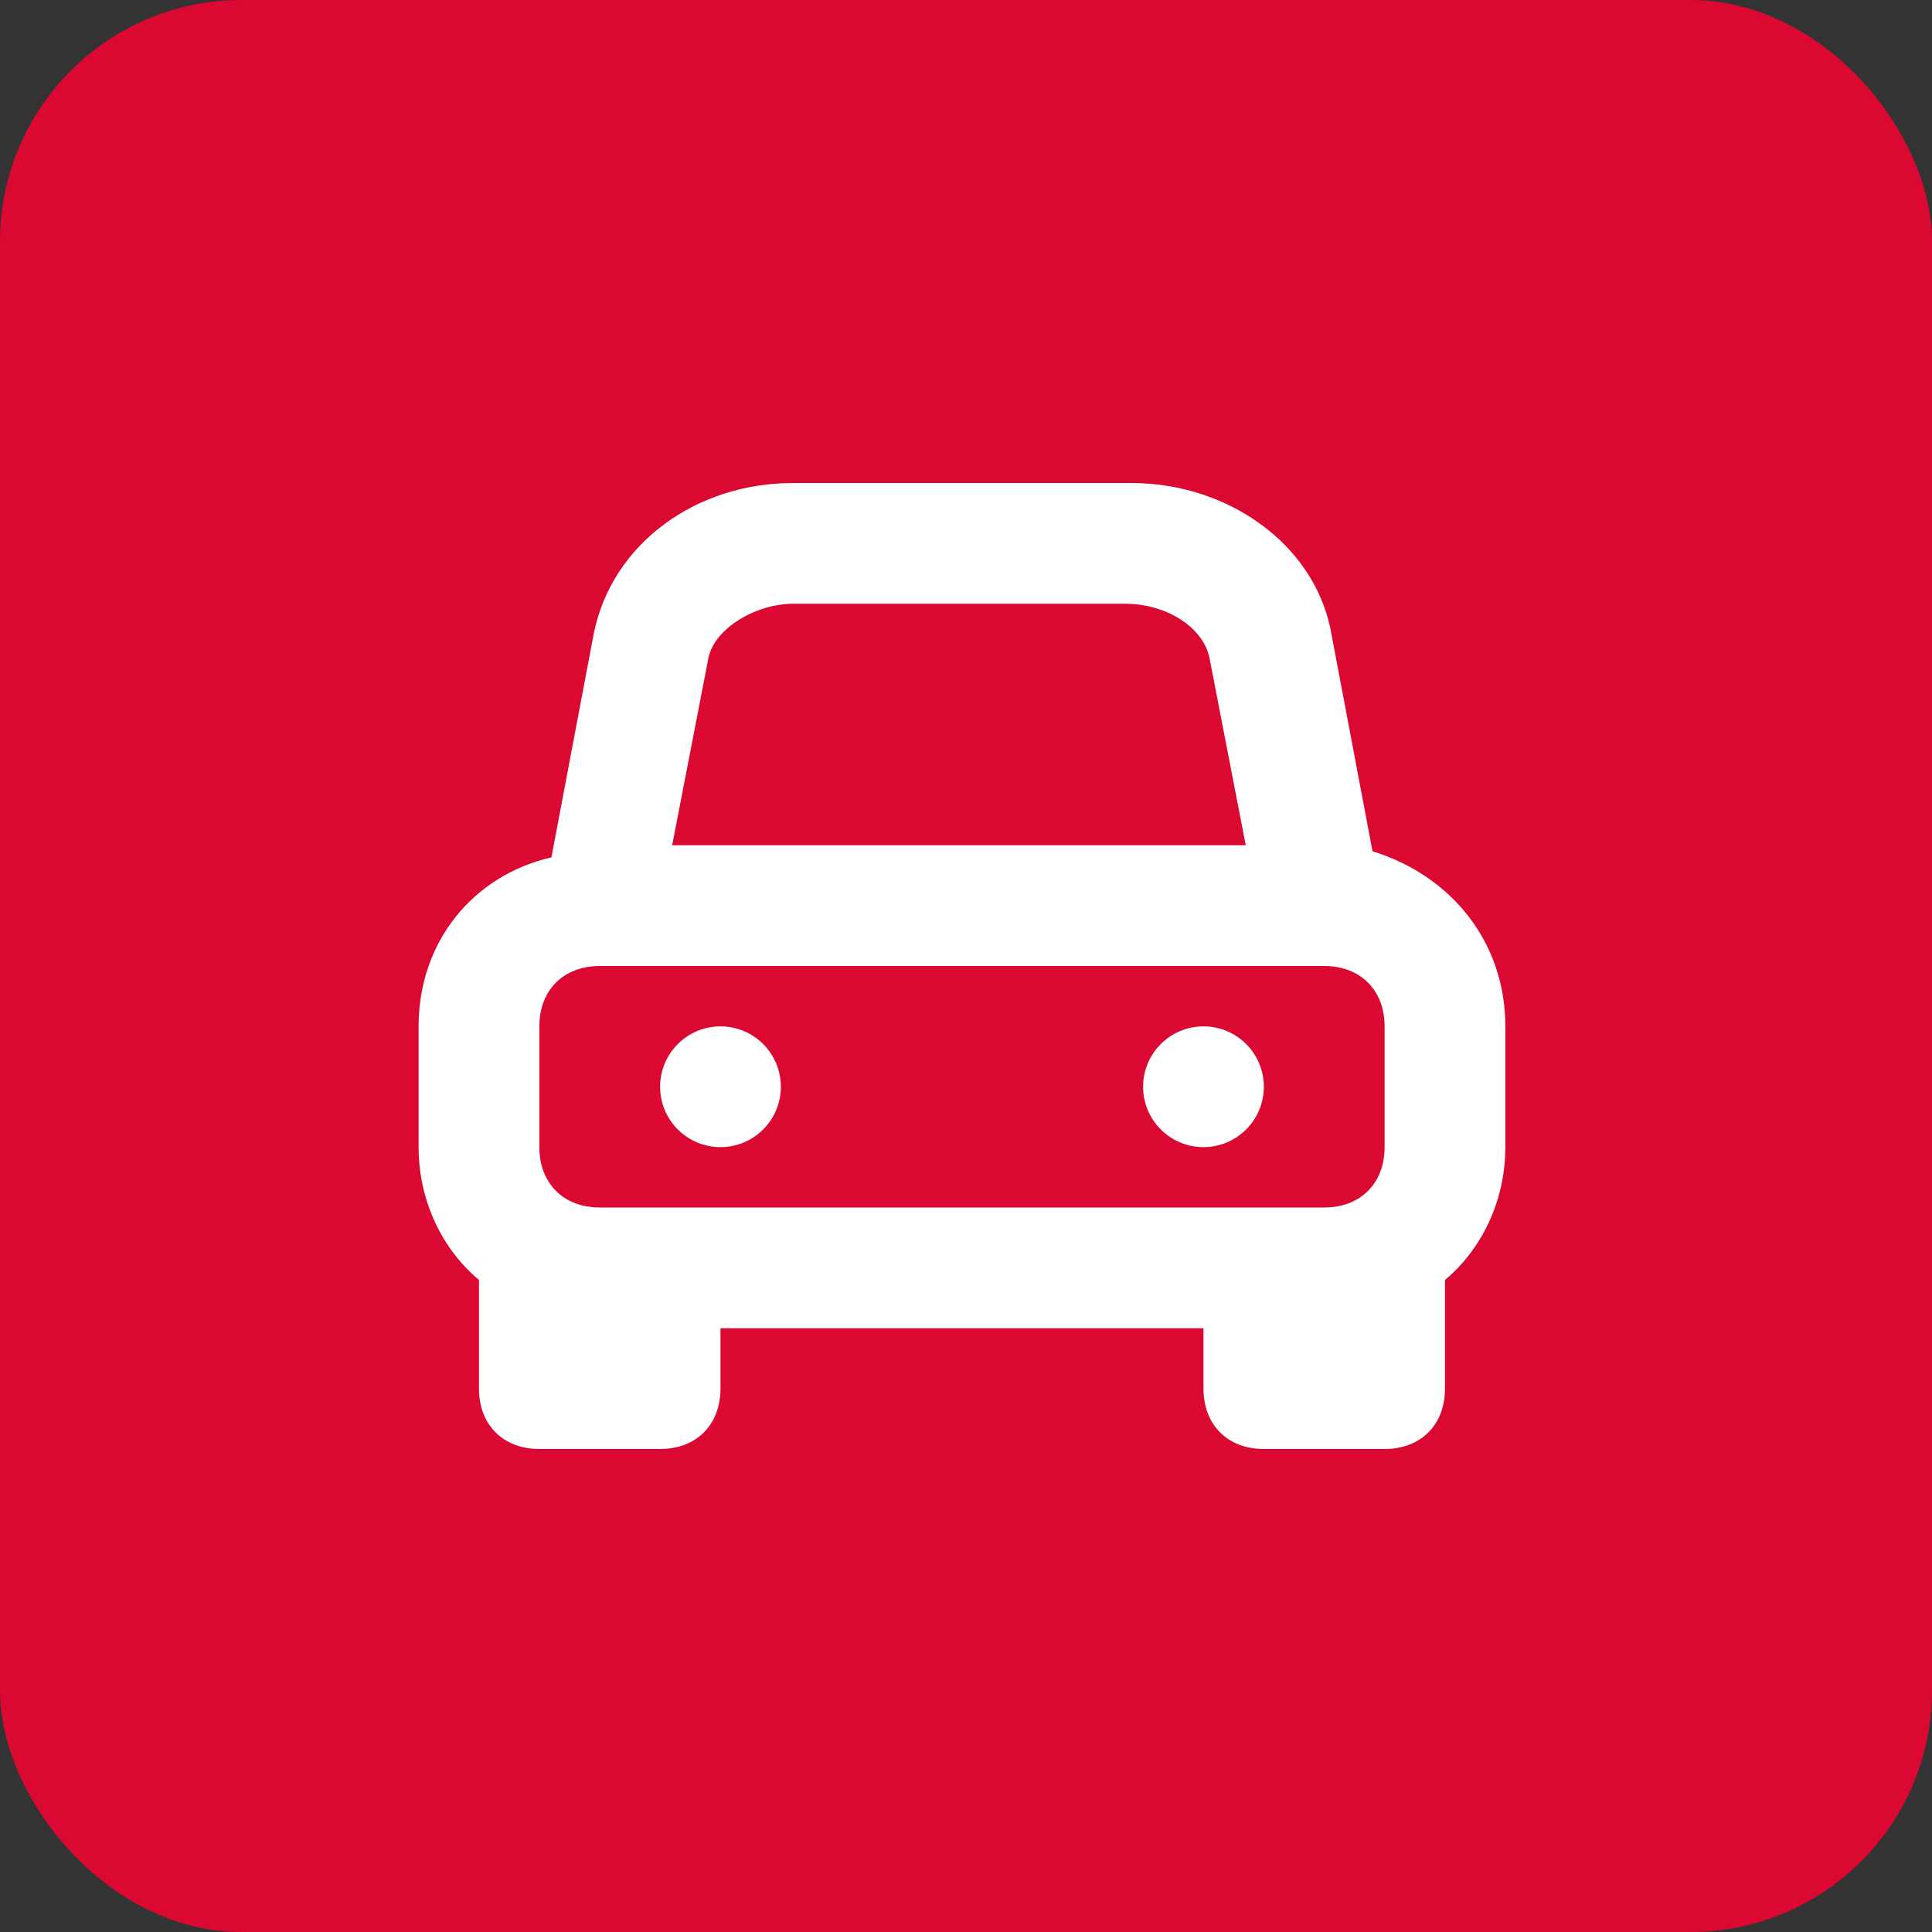
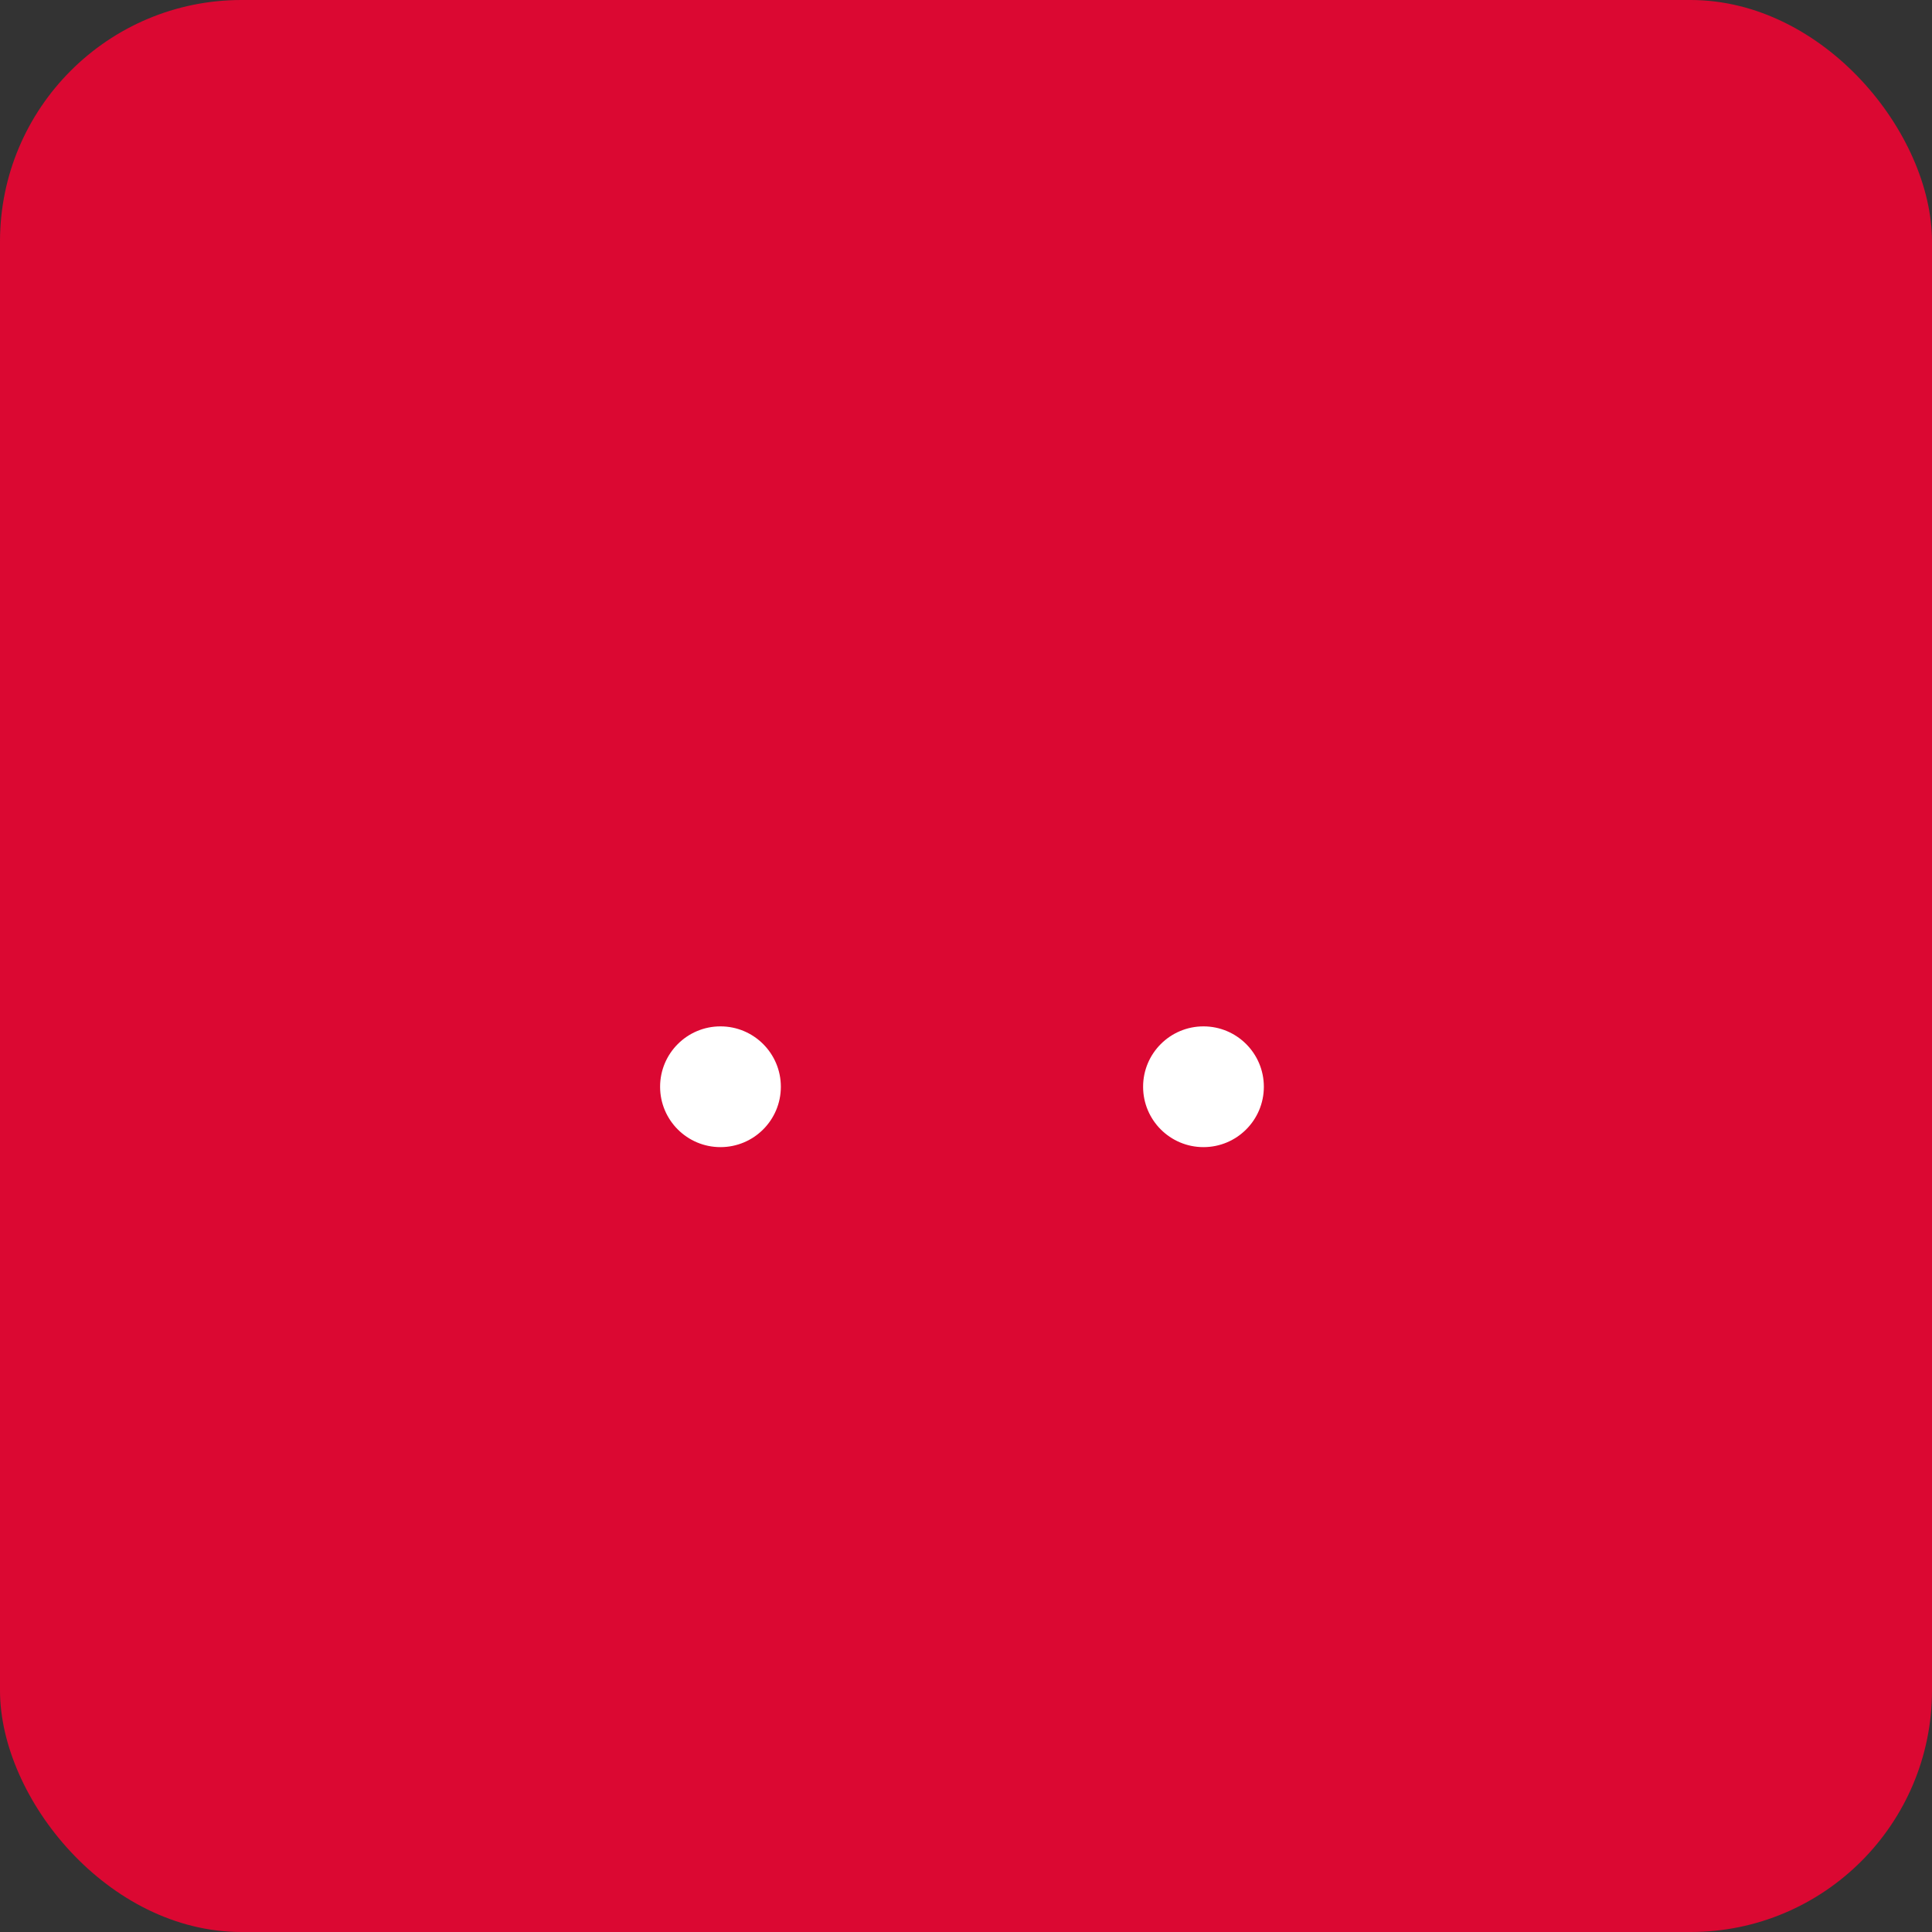
<svg xmlns="http://www.w3.org/2000/svg" width="120" height="120" viewBox="0 0 120 120" fill="none">
  <rect x="0" y="0" width="120" height="120" fill="#333333" stroke="none" />
  <g clip-path="url(#clip0_827_62)">
    <rect width="120" height="120" rx="15" fill="#DB0832" />
-     <path d="M29.75 86.25C29.75 88.5 31.25 90 33.5 90H41C43.25 90 44.75 88.5 44.75 86.25V82.5H74.75V86.25C74.75 88.5 76.25 90 78.5 90H86C88.25 90 89.75 88.5 89.75 86.25V79.5C92 77.625 93.5 74.625 93.5 71.25V63.75C93.5 58.5 90.125 54.375 85.25 52.875L82.625 39C81.5 33.75 76.25 30 70.25 30H49.25C43.25 30 38 33.75 36.875 39.375L34.25 53.25C29.375 54.375 26 58.5 26 63.75V71.25C26 74.625 27.5 77.625 29.75 79.5V86.25ZM44 40.875C44.375 39 47 37.5 49.25 37.5H69.875C72.5 37.5 74.75 39 75.125 40.875L77.375 52.5H41.75L44 40.875ZM33.5 63.75C33.5 61.5 35 60 37.25 60H82.25C84.5 60 86 61.5 86 63.75V71.25C86 73.5 84.5 75 82.25 75H78.5H41H37.25C35 75 33.5 73.5 33.5 71.25V63.75Z" fill="white" />
    <path d="M44.75 71.25C46.821 71.25 48.5 69.571 48.5 67.5C48.5 65.429 46.821 63.75 44.75 63.75C42.679 63.75 41 65.429 41 67.5C41 69.571 42.679 71.25 44.75 71.25Z" fill="white" />
    <path d="M74.75 71.25C76.821 71.25 78.5 69.571 78.5 67.5C78.5 65.429 76.821 63.75 74.75 63.75C72.679 63.75 71 65.429 71 67.5C71 69.571 72.679 71.25 74.75 71.25Z" fill="white" />
  </g>
  <defs>
    <clipPath id="clip0_827_62">
      <rect width="120" height="120" rx="15" fill="white" />
    </clipPath>
  </defs>
</svg>